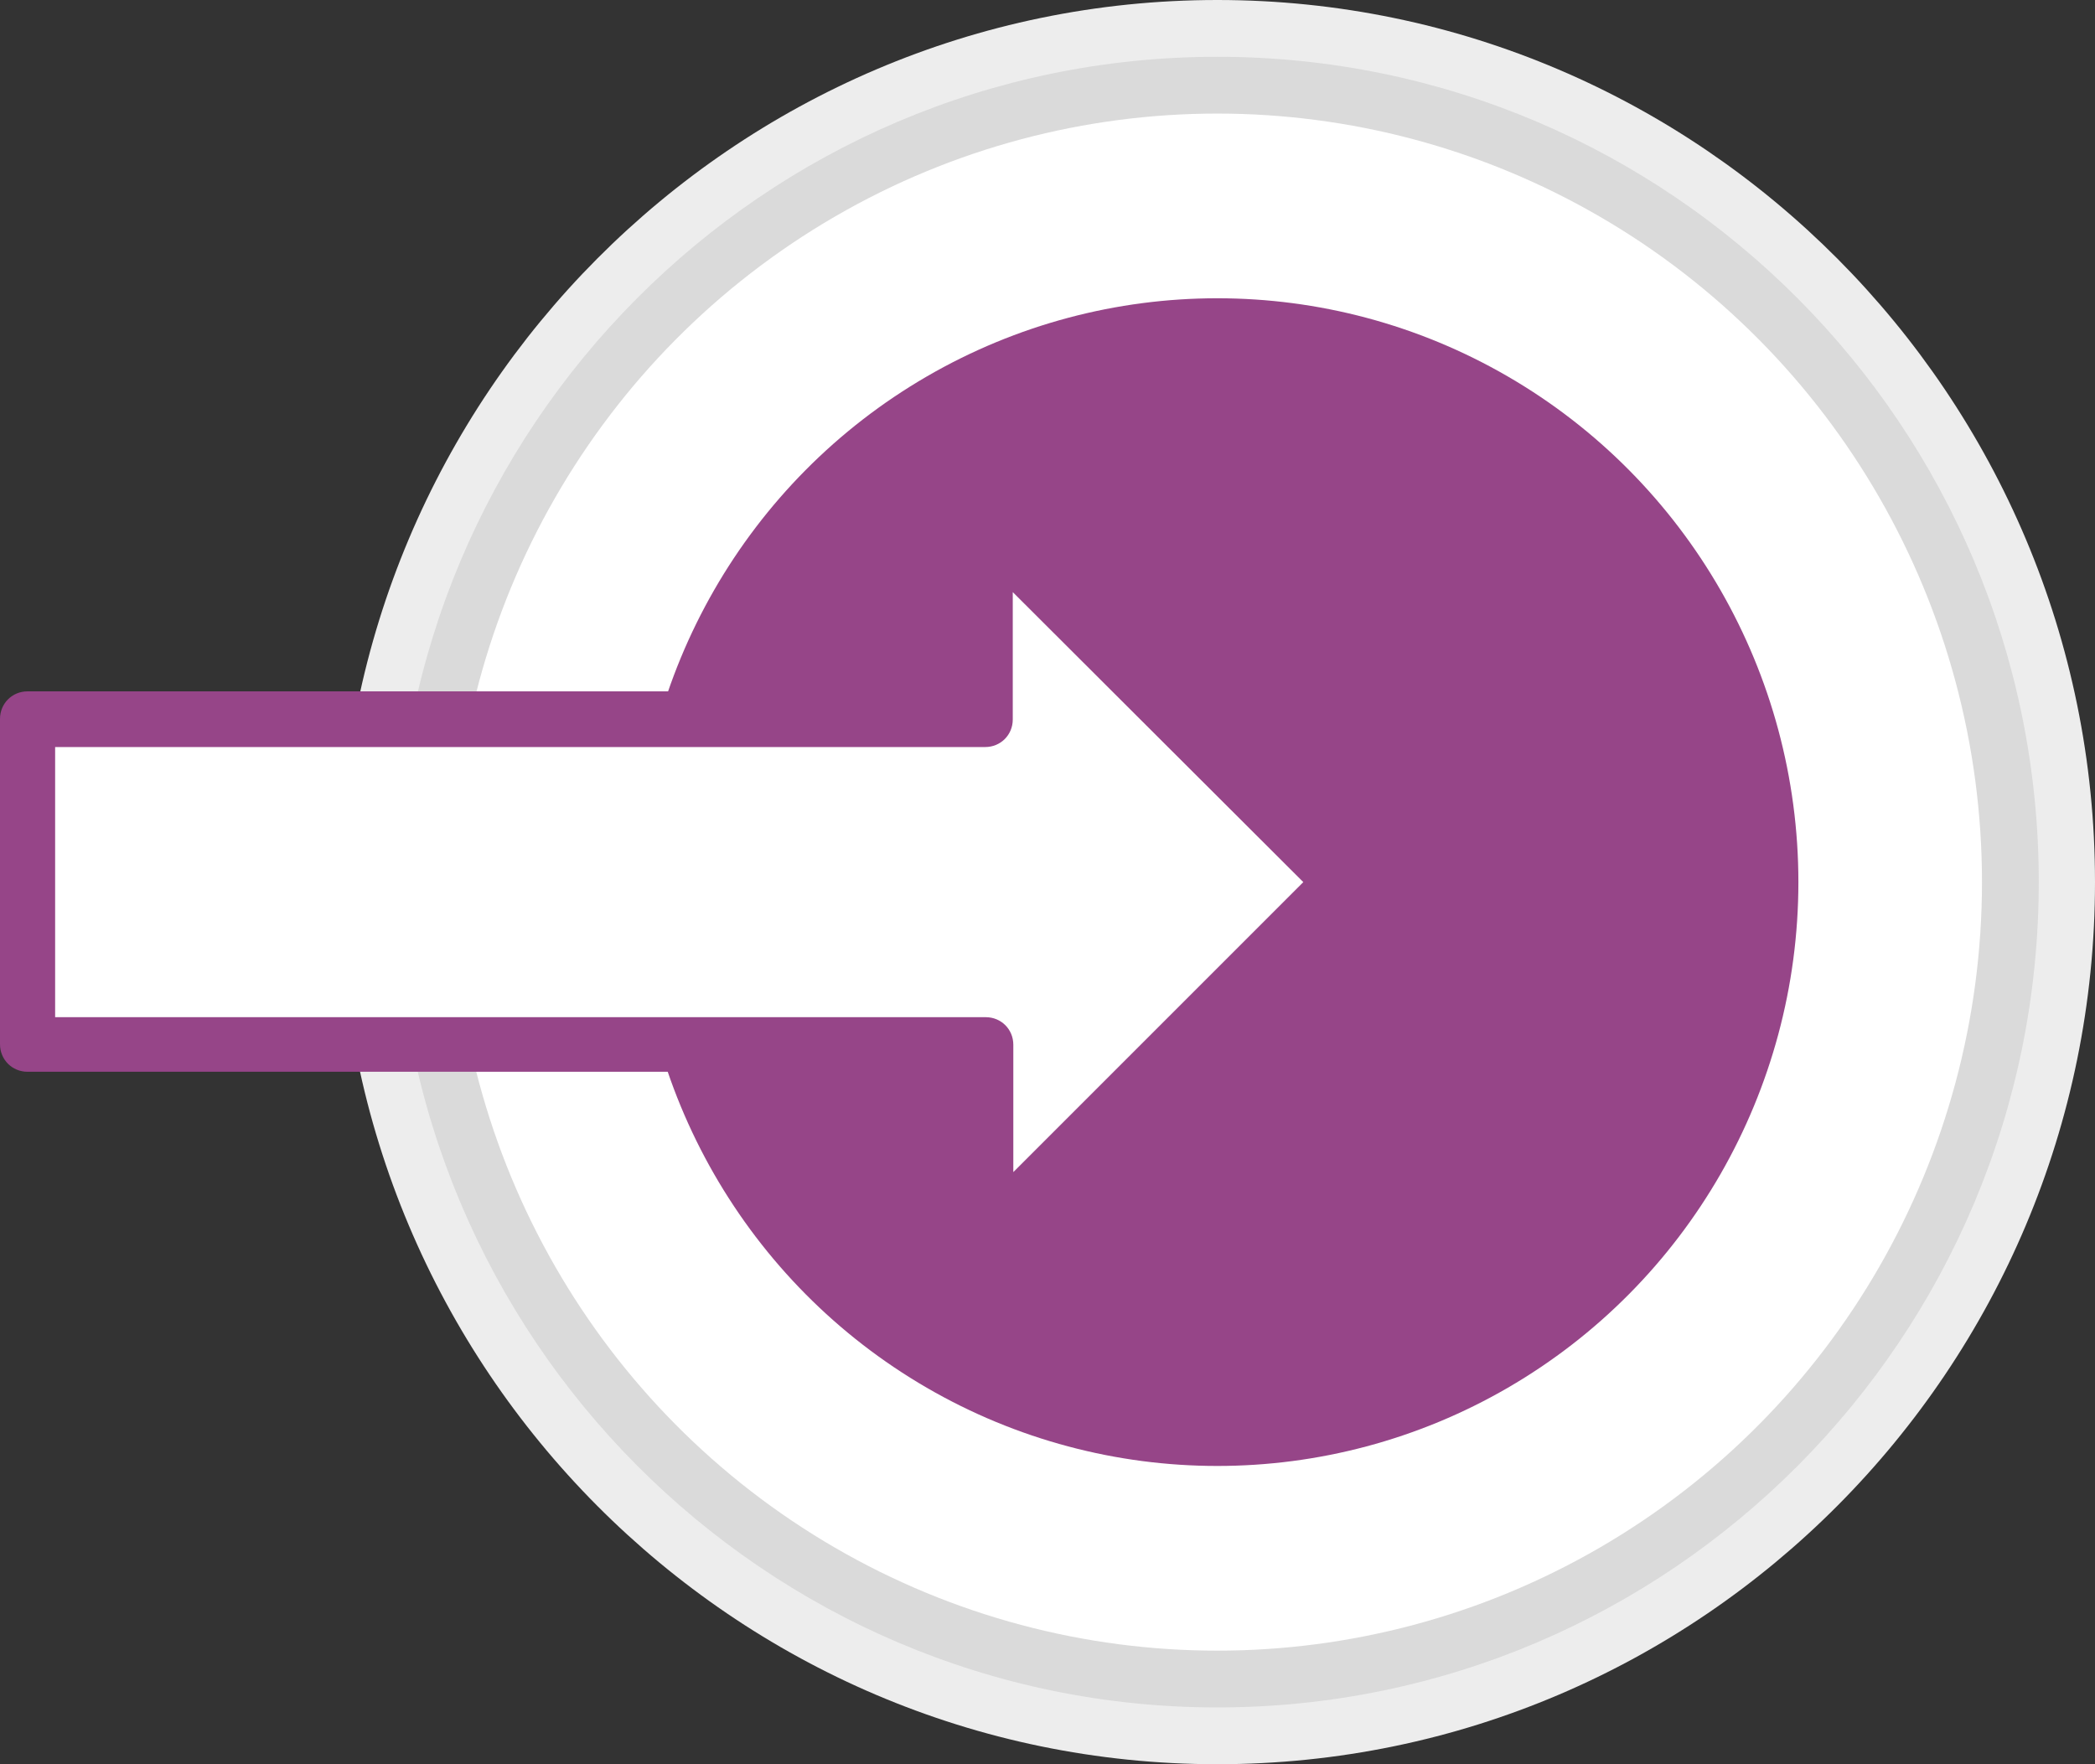
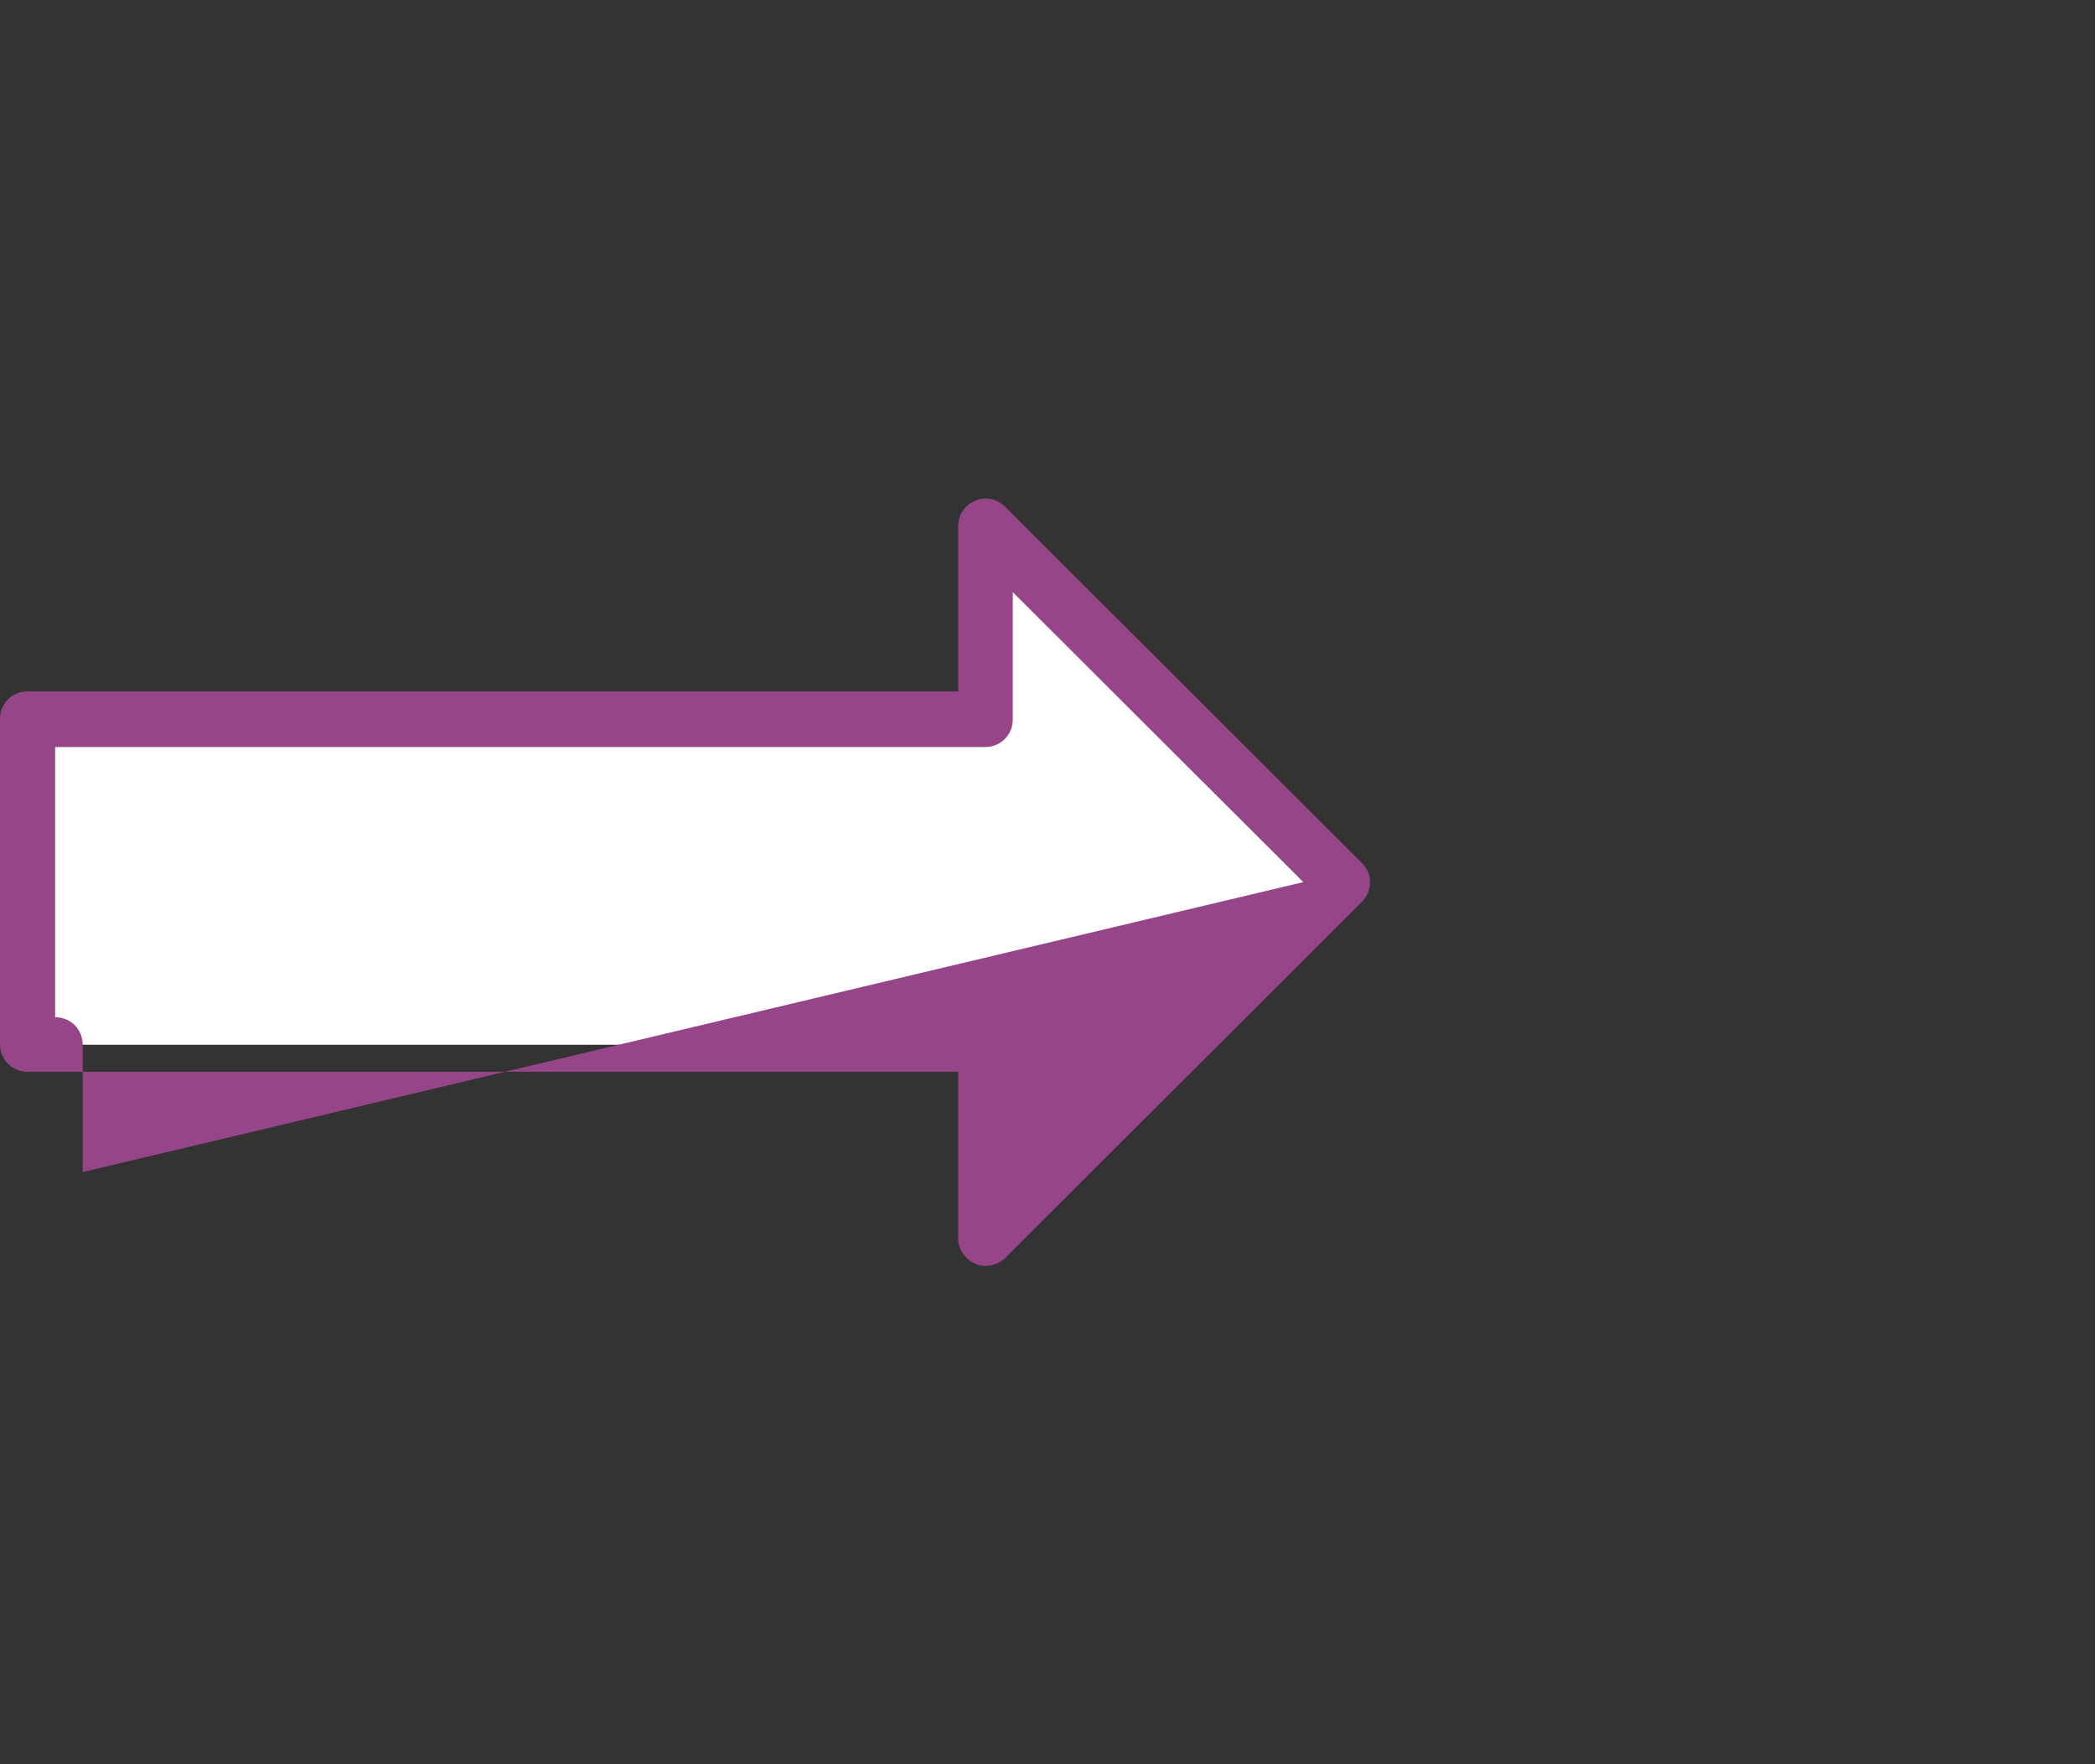
<svg xmlns="http://www.w3.org/2000/svg" version="1.1" id="Ebene_1" x="0px" y="0px" width="38px" height="32px" viewBox="0 0 38 32" enable-background="new 0 0 38 32" xml:space="preserve">
  <rect x="0" y="0" width="38" height="32" fill="#333333" stroke="none" />
  <g>
-     <path fill="#EDEDED" d="M22.08,32C13.3,32,6.16,24.82,6.16,16S13.31,0,22.08,0S38,7.18,38,16S30.86,32,22.08,32z" />
-     <path fill="#DADADA" d="M22.08,30.97c-8.21,0-14.9-6.72-14.9-14.97c0-8.26,6.68-14.97,14.9-14.97S36.98,7.74,36.98,16   S30.3,30.97,22.08,30.97z" />
-     <ellipse fill="#FFFFFF" cx="22.08" cy="16" rx="13.87" ry="13.94" />
-   </g>
-   <ellipse fill="#964588" cx="22.08" cy="16" rx="10.54" ry="10.59" />
+     </g>
  <g>
    <polygon fill="#FFFFFF" points="24.35,16 17.88,9.54 17.88,13.05 0.5,13.05 0.5,18.95 17.88,18.95 17.88,22.46  " />
-     <path fill="#964588" d="M17.88,22.96c-0.06,0-0.13-0.01-0.19-0.04c-0.19-0.08-0.31-0.26-0.31-0.46v-3.02H0.5   c-0.28,0-0.5-0.22-0.5-0.5v-5.9c0-0.28,0.22-0.5,0.5-0.5h16.88v-3c0-0.2,0.12-0.38,0.31-0.46c0.19-0.08,0.4-0.03,0.54,0.11   l6.47,6.46c0.2,0.19,0.2,0.51,0,0.71l-6.47,6.46C18.13,22.91,18.01,22.96,17.88,22.96z M1,18.45h16.88c0.28,0,0.5,0.22,0.5,0.5   v2.31L23.64,16l-5.27-5.26v2.31c0,0.28-0.22,0.5-0.5,0.5H1V18.45z" />
+     <path fill="#964588" d="M17.88,22.96c-0.06,0-0.13-0.01-0.19-0.04c-0.19-0.08-0.31-0.26-0.31-0.46v-3.02H0.5   c-0.28,0-0.5-0.22-0.5-0.5v-5.9c0-0.28,0.22-0.5,0.5-0.5h16.88v-3c0-0.2,0.12-0.38,0.31-0.46c0.19-0.08,0.4-0.03,0.54,0.11   l6.47,6.46c0.2,0.19,0.2,0.51,0,0.71l-6.47,6.46C18.13,22.91,18.01,22.96,17.88,22.96z M1,18.45c0.28,0,0.5,0.22,0.5,0.5   v2.31L23.64,16l-5.27-5.26v2.31c0,0.28-0.22,0.5-0.5,0.5H1V18.45z" />
  </g>
</svg>